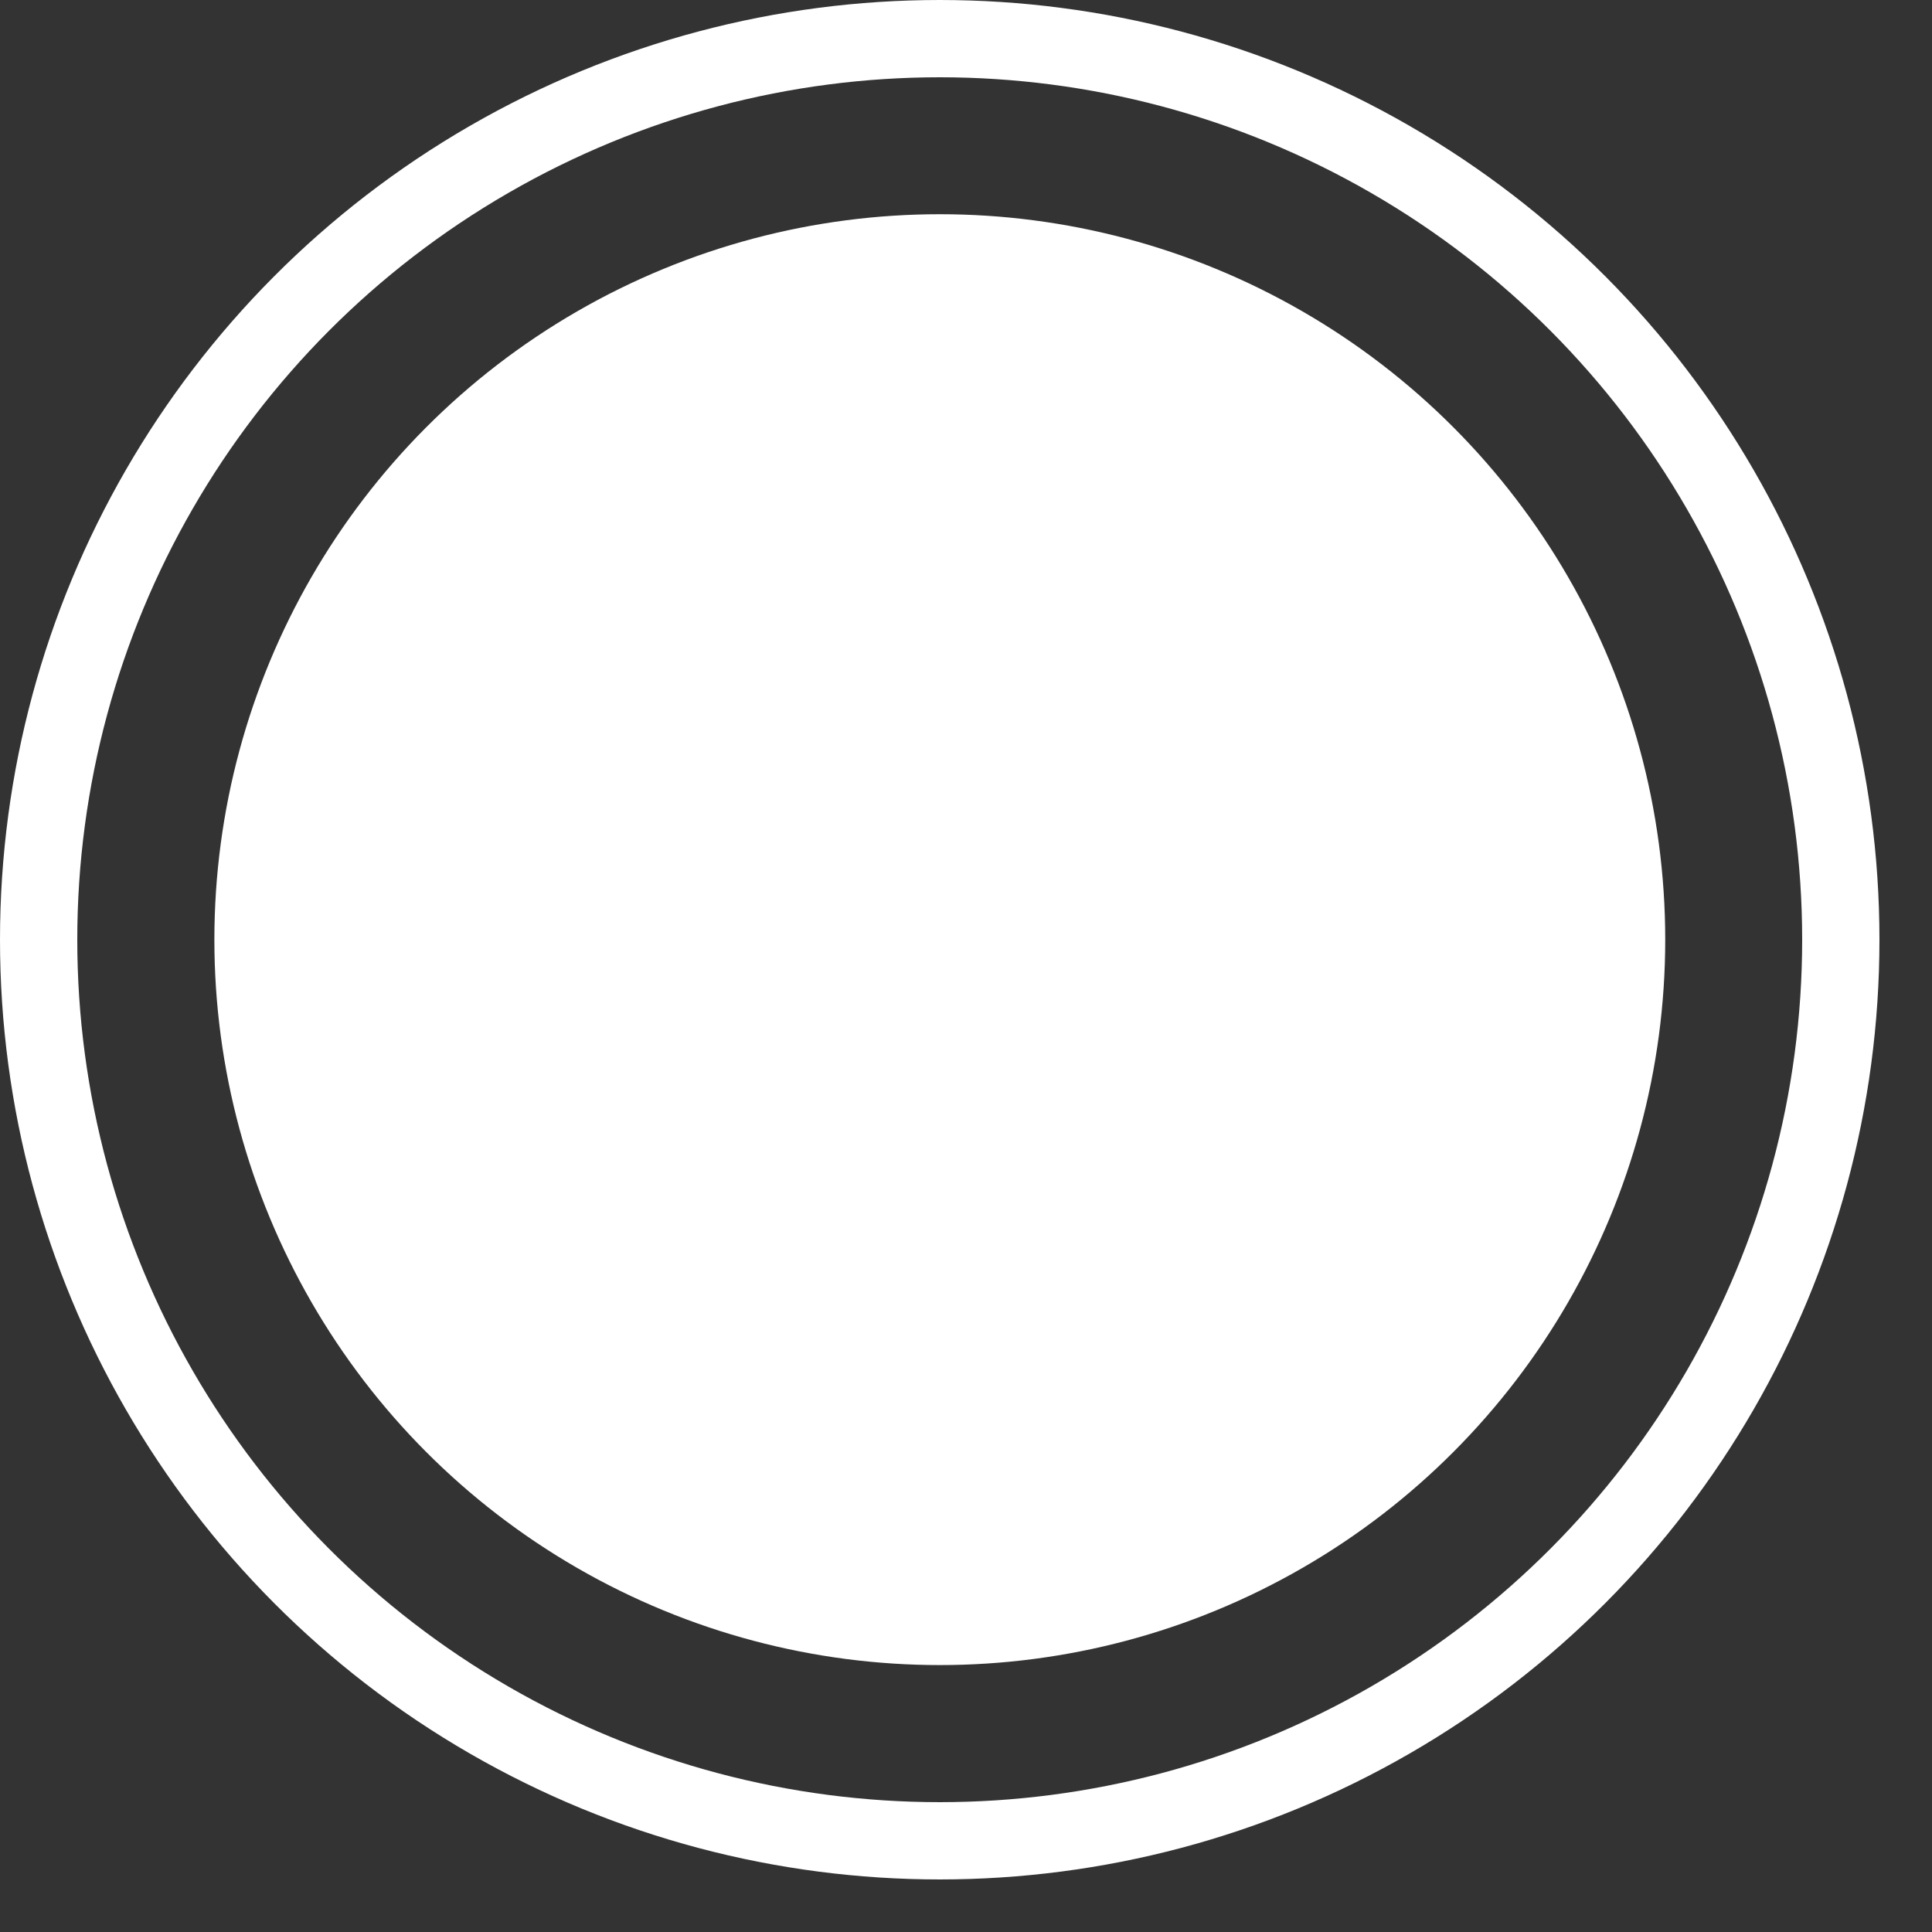
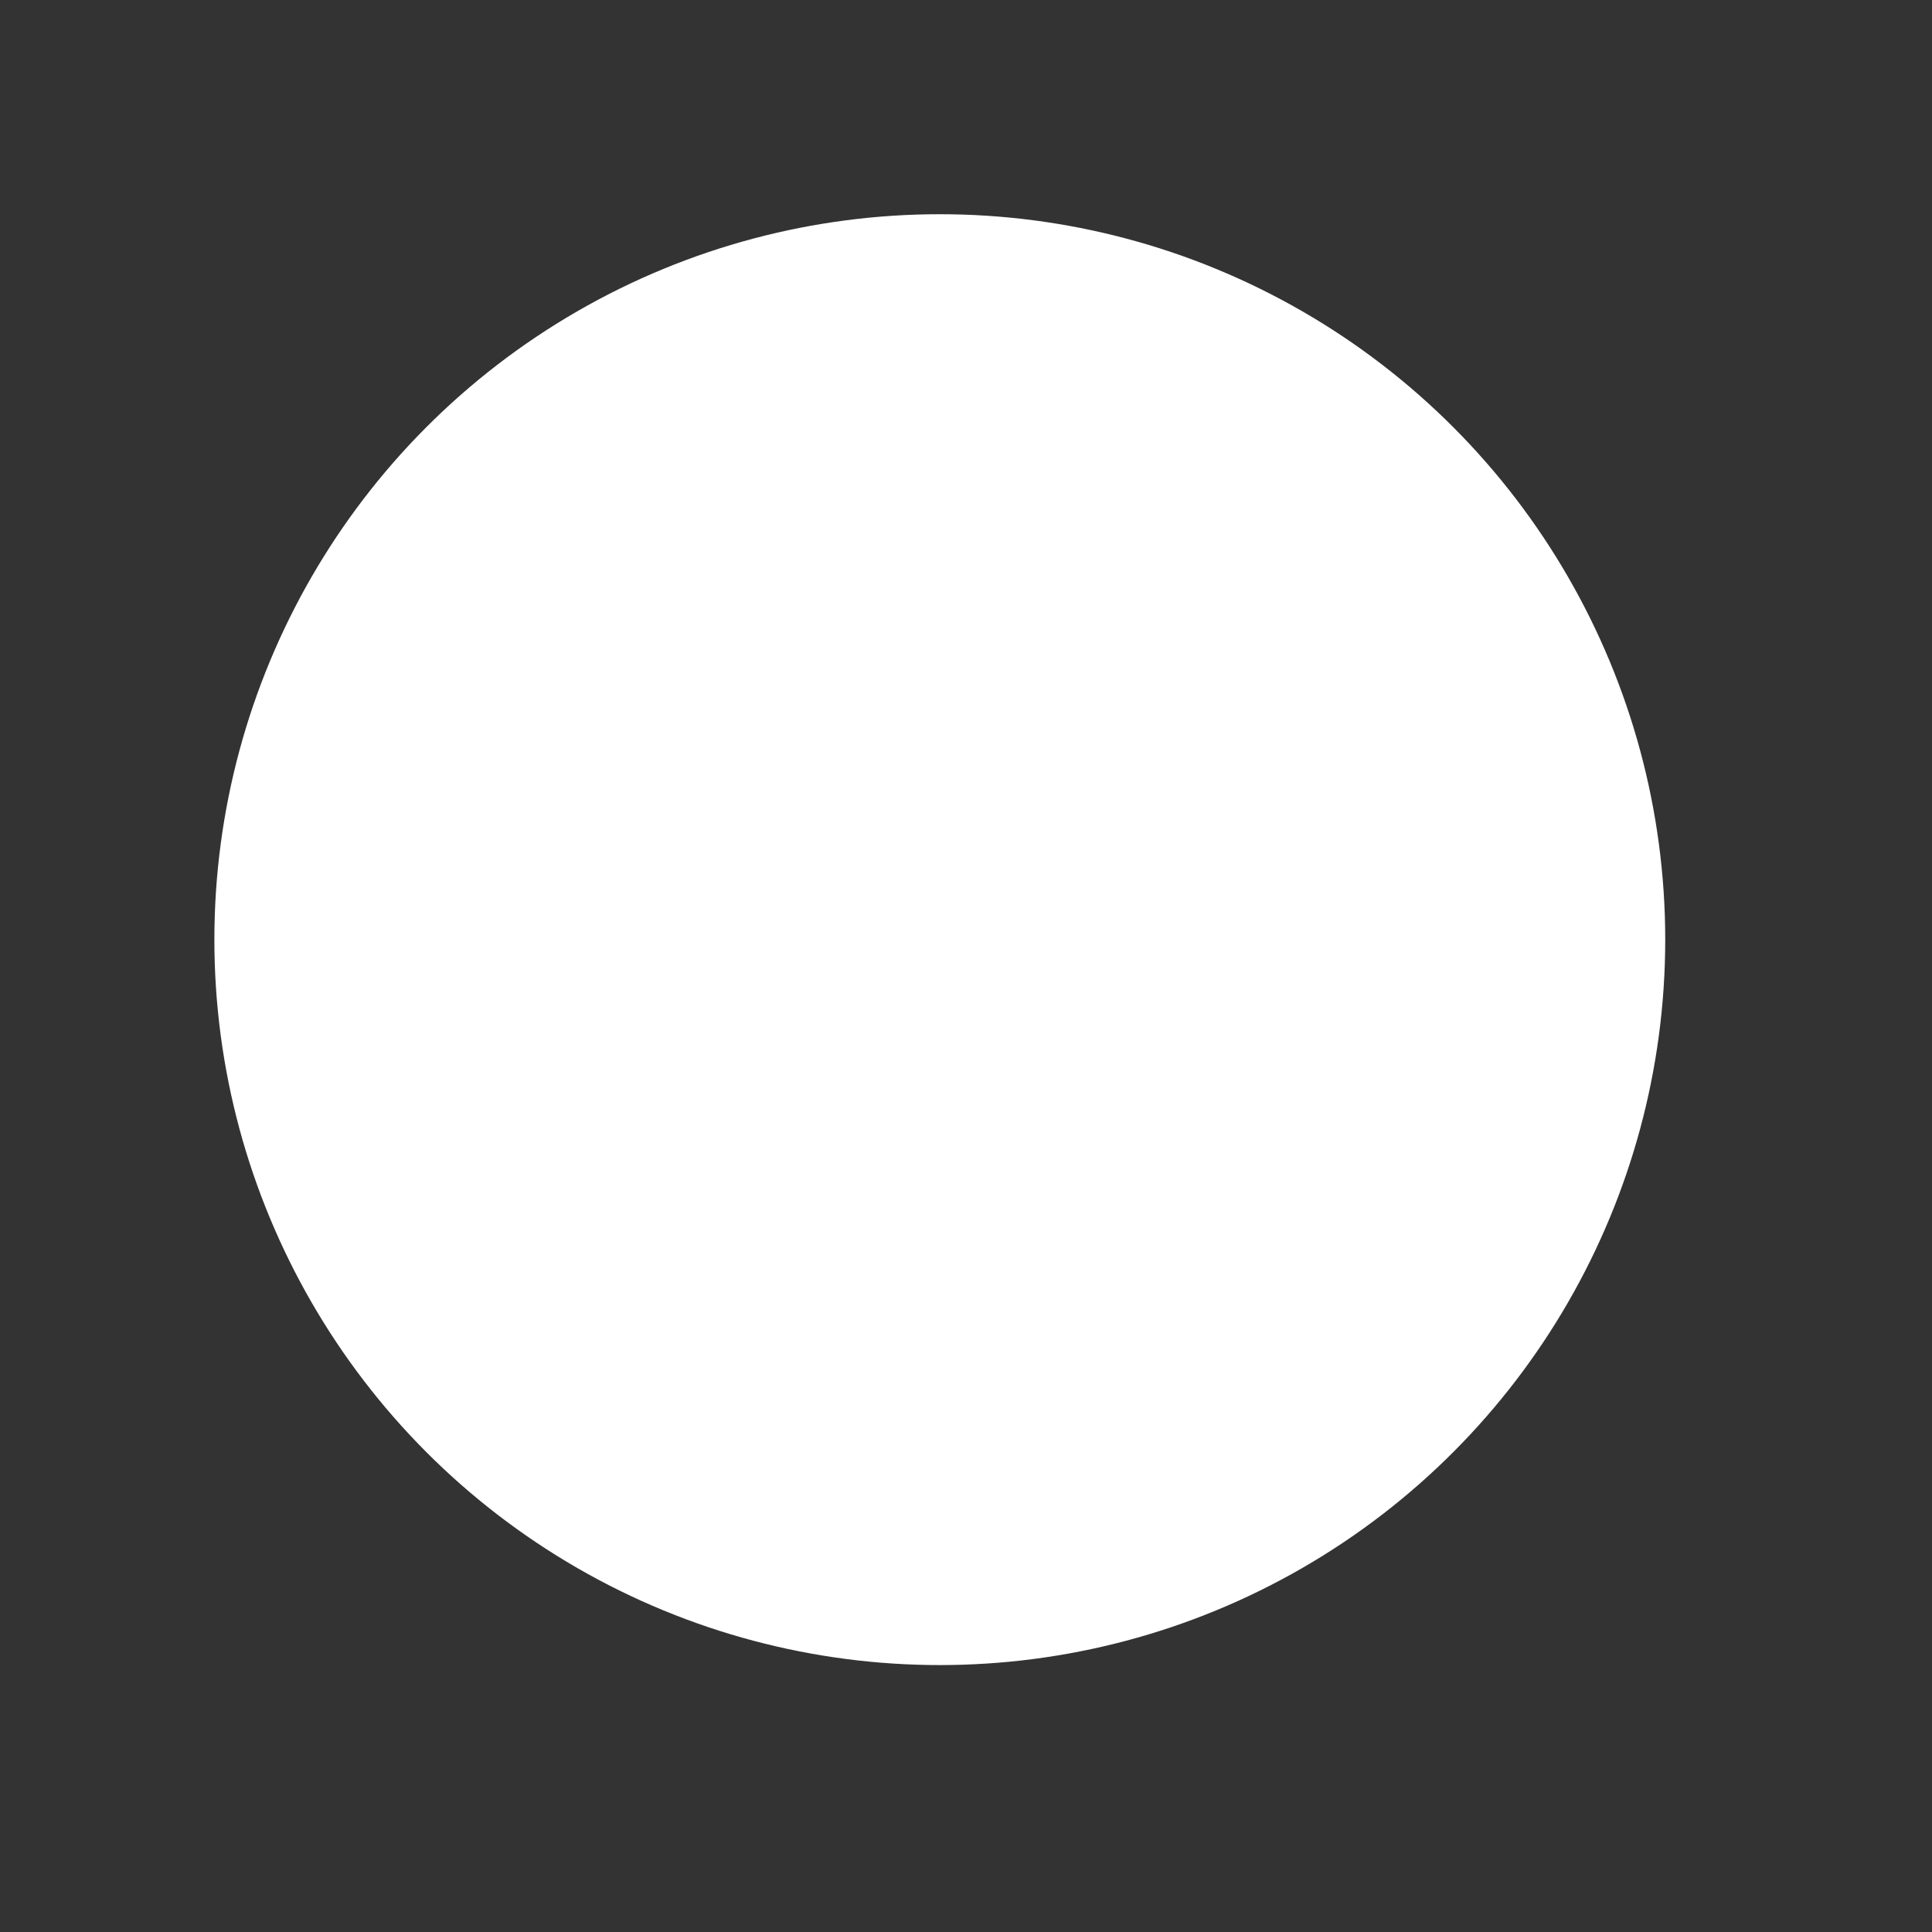
<svg xmlns="http://www.w3.org/2000/svg" width="25" height="25" viewBox="0 0 25 25" fill="none">
  <rect x="0" y="0" width="25" height="25" fill="#333333" stroke="none" />
  <circle cx="12.161" cy="12.159" r="8.887" fill="white" stroke="white" />
-   <circle cx="12.16" cy="12.16" r="11.66" stroke="white" />
</svg>